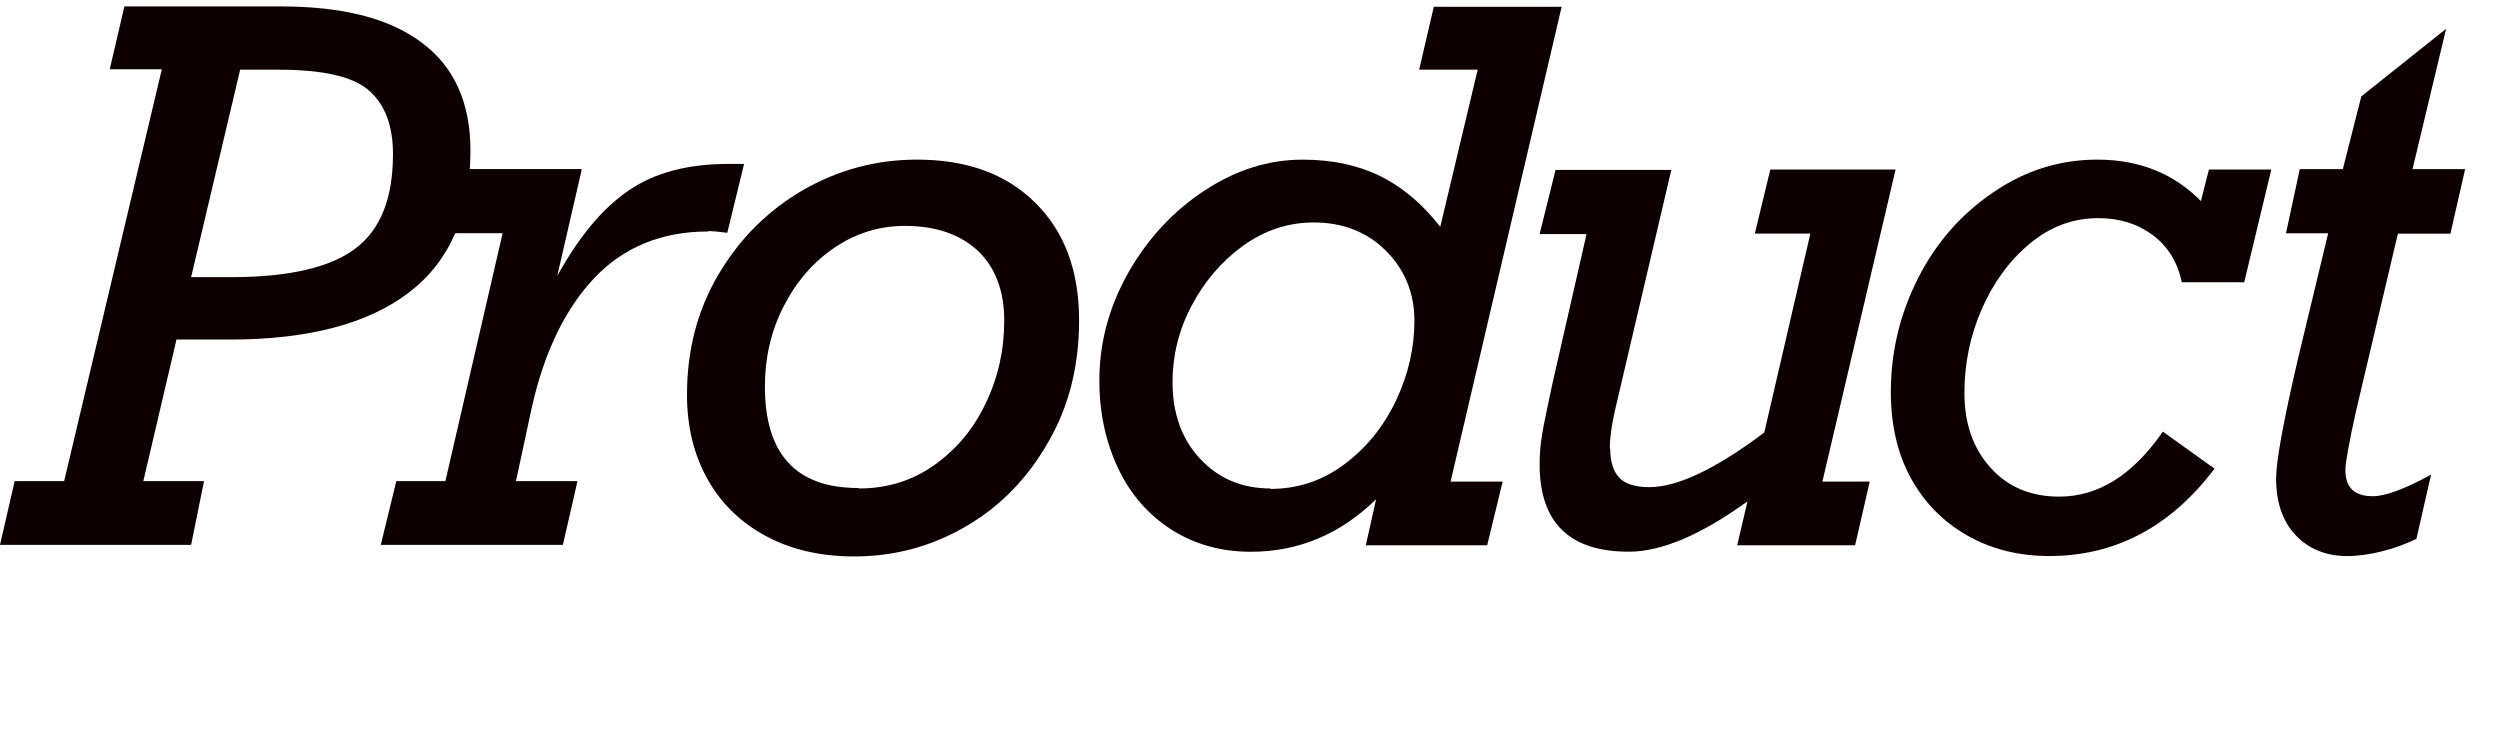
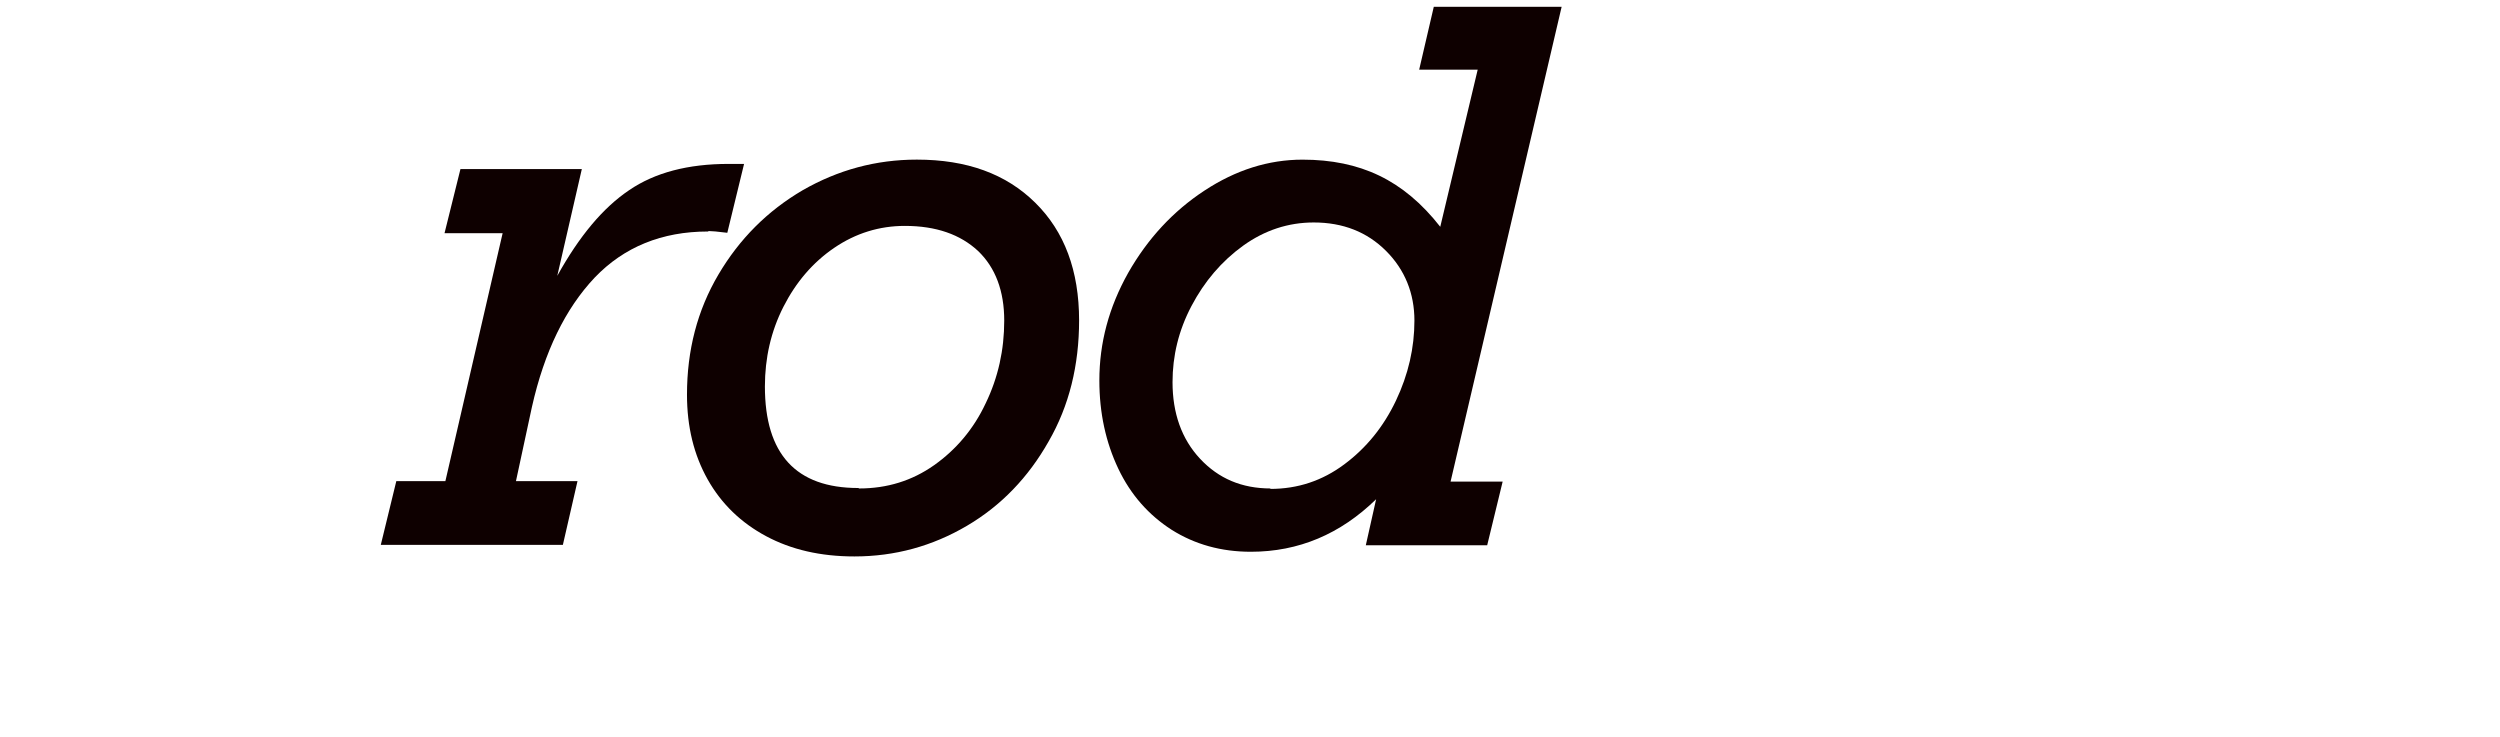
<svg xmlns="http://www.w3.org/2000/svg" width="78" height="23" viewBox="0 0 78 23" fill="none">
  <g clip-path="url(#clip0_1167_27958)">
-     <path d="M14.678 4.699C14.678 6.66 14.047 8.137 12.771 9.117C11.495 10.097 9.629 10.594 7.171 10.594H5.506L4.472 15.012H6.365L5.963 17H0L0.457 15.012H2.001L5.049 2.161H3.424L3.881 0.2H8.756C10.703 0.2 12.167 0.576 13.174 1.342C14.181 2.094 14.678 3.222 14.678 4.699ZM12.261 4.806C12.261 3.933 12.019 3.275 11.522 2.832C11.025 2.389 10.085 2.174 8.675 2.174H7.493L5.963 8.647H7.211C8.998 8.647 10.287 8.352 11.079 7.761C11.871 7.17 12.261 6.19 12.261 4.806Z" fill="#0E0000" />
    <path d="M22.087 7.223C20.65 7.223 19.469 7.706 18.555 8.66C17.642 9.626 16.984 10.969 16.595 12.702L16.098 15.011H18.018L17.562 16.999H11.881L12.365 15.011H13.896L15.682 7.276H13.869L14.366 5.275H18.153L17.387 8.606C18.072 7.37 18.811 6.484 19.63 5.933C20.436 5.383 21.47 5.114 22.732 5.114H23.215L22.692 7.263C22.383 7.223 22.195 7.209 22.114 7.209L22.087 7.223Z" fill="#0E0000" />
    <path d="M33.668 9.989C33.668 11.399 33.359 12.661 32.715 13.776C32.084 14.891 31.238 15.777 30.163 16.408C29.089 17.039 27.921 17.361 26.658 17.361C25.597 17.361 24.684 17.147 23.905 16.73C23.126 16.314 22.509 15.723 22.079 14.958C21.649 14.192 21.434 13.319 21.434 12.312C21.434 10.929 21.757 9.68 22.415 8.566C23.073 7.451 23.946 6.578 25.047 5.933C26.148 5.302 27.33 4.98 28.605 4.98C30.163 4.98 31.385 5.423 32.298 6.323C33.212 7.223 33.668 8.445 33.668 10.002V9.989ZM26.806 15.24C27.679 15.24 28.458 14.998 29.143 14.515C29.828 14.031 30.378 13.386 30.754 12.581C31.144 11.775 31.332 10.916 31.332 10.002C31.332 9.089 31.063 8.351 30.512 7.827C29.962 7.317 29.21 7.048 28.23 7.048C27.437 7.048 26.698 7.276 26.027 7.733C25.356 8.19 24.832 8.807 24.442 9.573C24.053 10.338 23.865 11.171 23.865 12.057C23.865 14.165 24.832 15.226 26.779 15.226L26.806 15.24Z" fill="#0E0000" />
    <path d="M46.883 15.025L46.4 17.013H42.613L42.935 15.576C41.82 16.664 40.518 17.215 39.027 17.215C38.1 17.215 37.281 16.986 36.556 16.53C35.844 16.073 35.28 15.442 34.891 14.623C34.502 13.803 34.3 12.89 34.3 11.87C34.3 10.701 34.596 9.587 35.2 8.512C35.804 7.452 36.596 6.592 37.577 5.948C38.557 5.303 39.578 4.981 40.639 4.981C41.538 4.981 42.331 5.142 43.029 5.478C43.727 5.813 44.358 6.337 44.936 7.076L46.104 2.174H44.278L44.734 0.213H48.723L45.258 15.025H46.87H46.883ZM39.631 15.254C40.491 15.254 41.256 14.999 41.941 14.488C42.626 13.978 43.163 13.32 43.553 12.501C43.942 11.682 44.13 10.849 44.13 10.003C44.13 9.157 43.835 8.418 43.244 7.828C42.653 7.237 41.901 6.941 40.988 6.941C40.195 6.941 39.457 7.183 38.785 7.666C38.114 8.15 37.577 8.781 37.174 9.547C36.771 10.312 36.583 11.104 36.583 11.924C36.583 12.89 36.865 13.696 37.443 14.314C38.02 14.931 38.745 15.24 39.645 15.24L39.631 15.254Z" fill="#0E0000" />
-     <path d="M50.238 13.991C50.238 14.393 50.332 14.702 50.52 14.904C50.708 15.105 51.031 15.199 51.46 15.199C52.333 15.199 53.528 14.635 55.046 13.494L56.483 7.289H54.75L55.234 5.289H59.142L56.859 15.025H58.336L57.879 17.012H54.2L54.522 15.642C53.072 16.69 51.836 17.213 50.816 17.213C48.962 17.213 48.036 16.3 48.036 14.487C48.036 14.165 48.063 13.843 48.117 13.534C48.17 13.212 48.278 12.715 48.425 12.017L49.5 7.303H48.036L48.533 5.302H52.145L50.386 12.809C50.279 13.279 50.225 13.682 50.225 14.004L50.238 13.991Z" fill="#0E0000" />
-     <path d="M68.663 6.296L68.918 5.289H70.865L70.019 8.807H68.072C67.938 8.163 67.629 7.679 67.159 7.33C66.689 6.981 66.125 6.806 65.467 6.806C64.674 6.806 63.962 7.075 63.331 7.599C62.687 8.136 62.19 8.821 61.827 9.653C61.465 10.486 61.29 11.359 61.29 12.258C61.29 13.212 61.559 13.991 62.109 14.595C62.647 15.199 63.372 15.495 64.245 15.495C65.467 15.495 66.541 14.823 67.481 13.467L69.093 14.622C67.723 16.435 66.004 17.348 63.936 17.348C62.982 17.348 62.123 17.133 61.371 16.703C60.619 16.274 60.028 15.669 59.611 14.904C59.195 14.139 58.994 13.239 58.994 12.232C58.994 10.983 59.276 9.801 59.84 8.686C60.404 7.572 61.196 6.672 62.19 6.001C63.184 5.316 64.271 4.98 65.44 4.98C66.756 4.98 67.844 5.423 68.69 6.296H68.663Z" fill="#0E0000" />
-     <path d="M76.909 5.29L76.453 7.291H74.814L73.512 12.81C73.284 13.831 73.176 14.448 73.176 14.663C73.176 15.214 73.458 15.482 74.036 15.482C74.425 15.482 75.029 15.254 75.849 14.811L75.392 16.812C75.056 16.973 74.707 17.107 74.318 17.201C73.942 17.295 73.579 17.349 73.23 17.349C72.558 17.349 72.021 17.121 71.618 16.691C71.216 16.261 71.014 15.67 71.014 14.932C71.014 14.395 71.242 13.146 71.699 11.185L72.639 7.277H71.323L71.753 5.276H73.096L73.673 3.007L76.319 0.898L75.271 5.276H76.936L76.909 5.29Z" fill="#0E0000" />
  </g>
  <defs>
    <clipPath id="clip0_1167_27958">
      <rect width="78" height="23" fill="white" />
    </clipPath>
  </defs>
</svg>